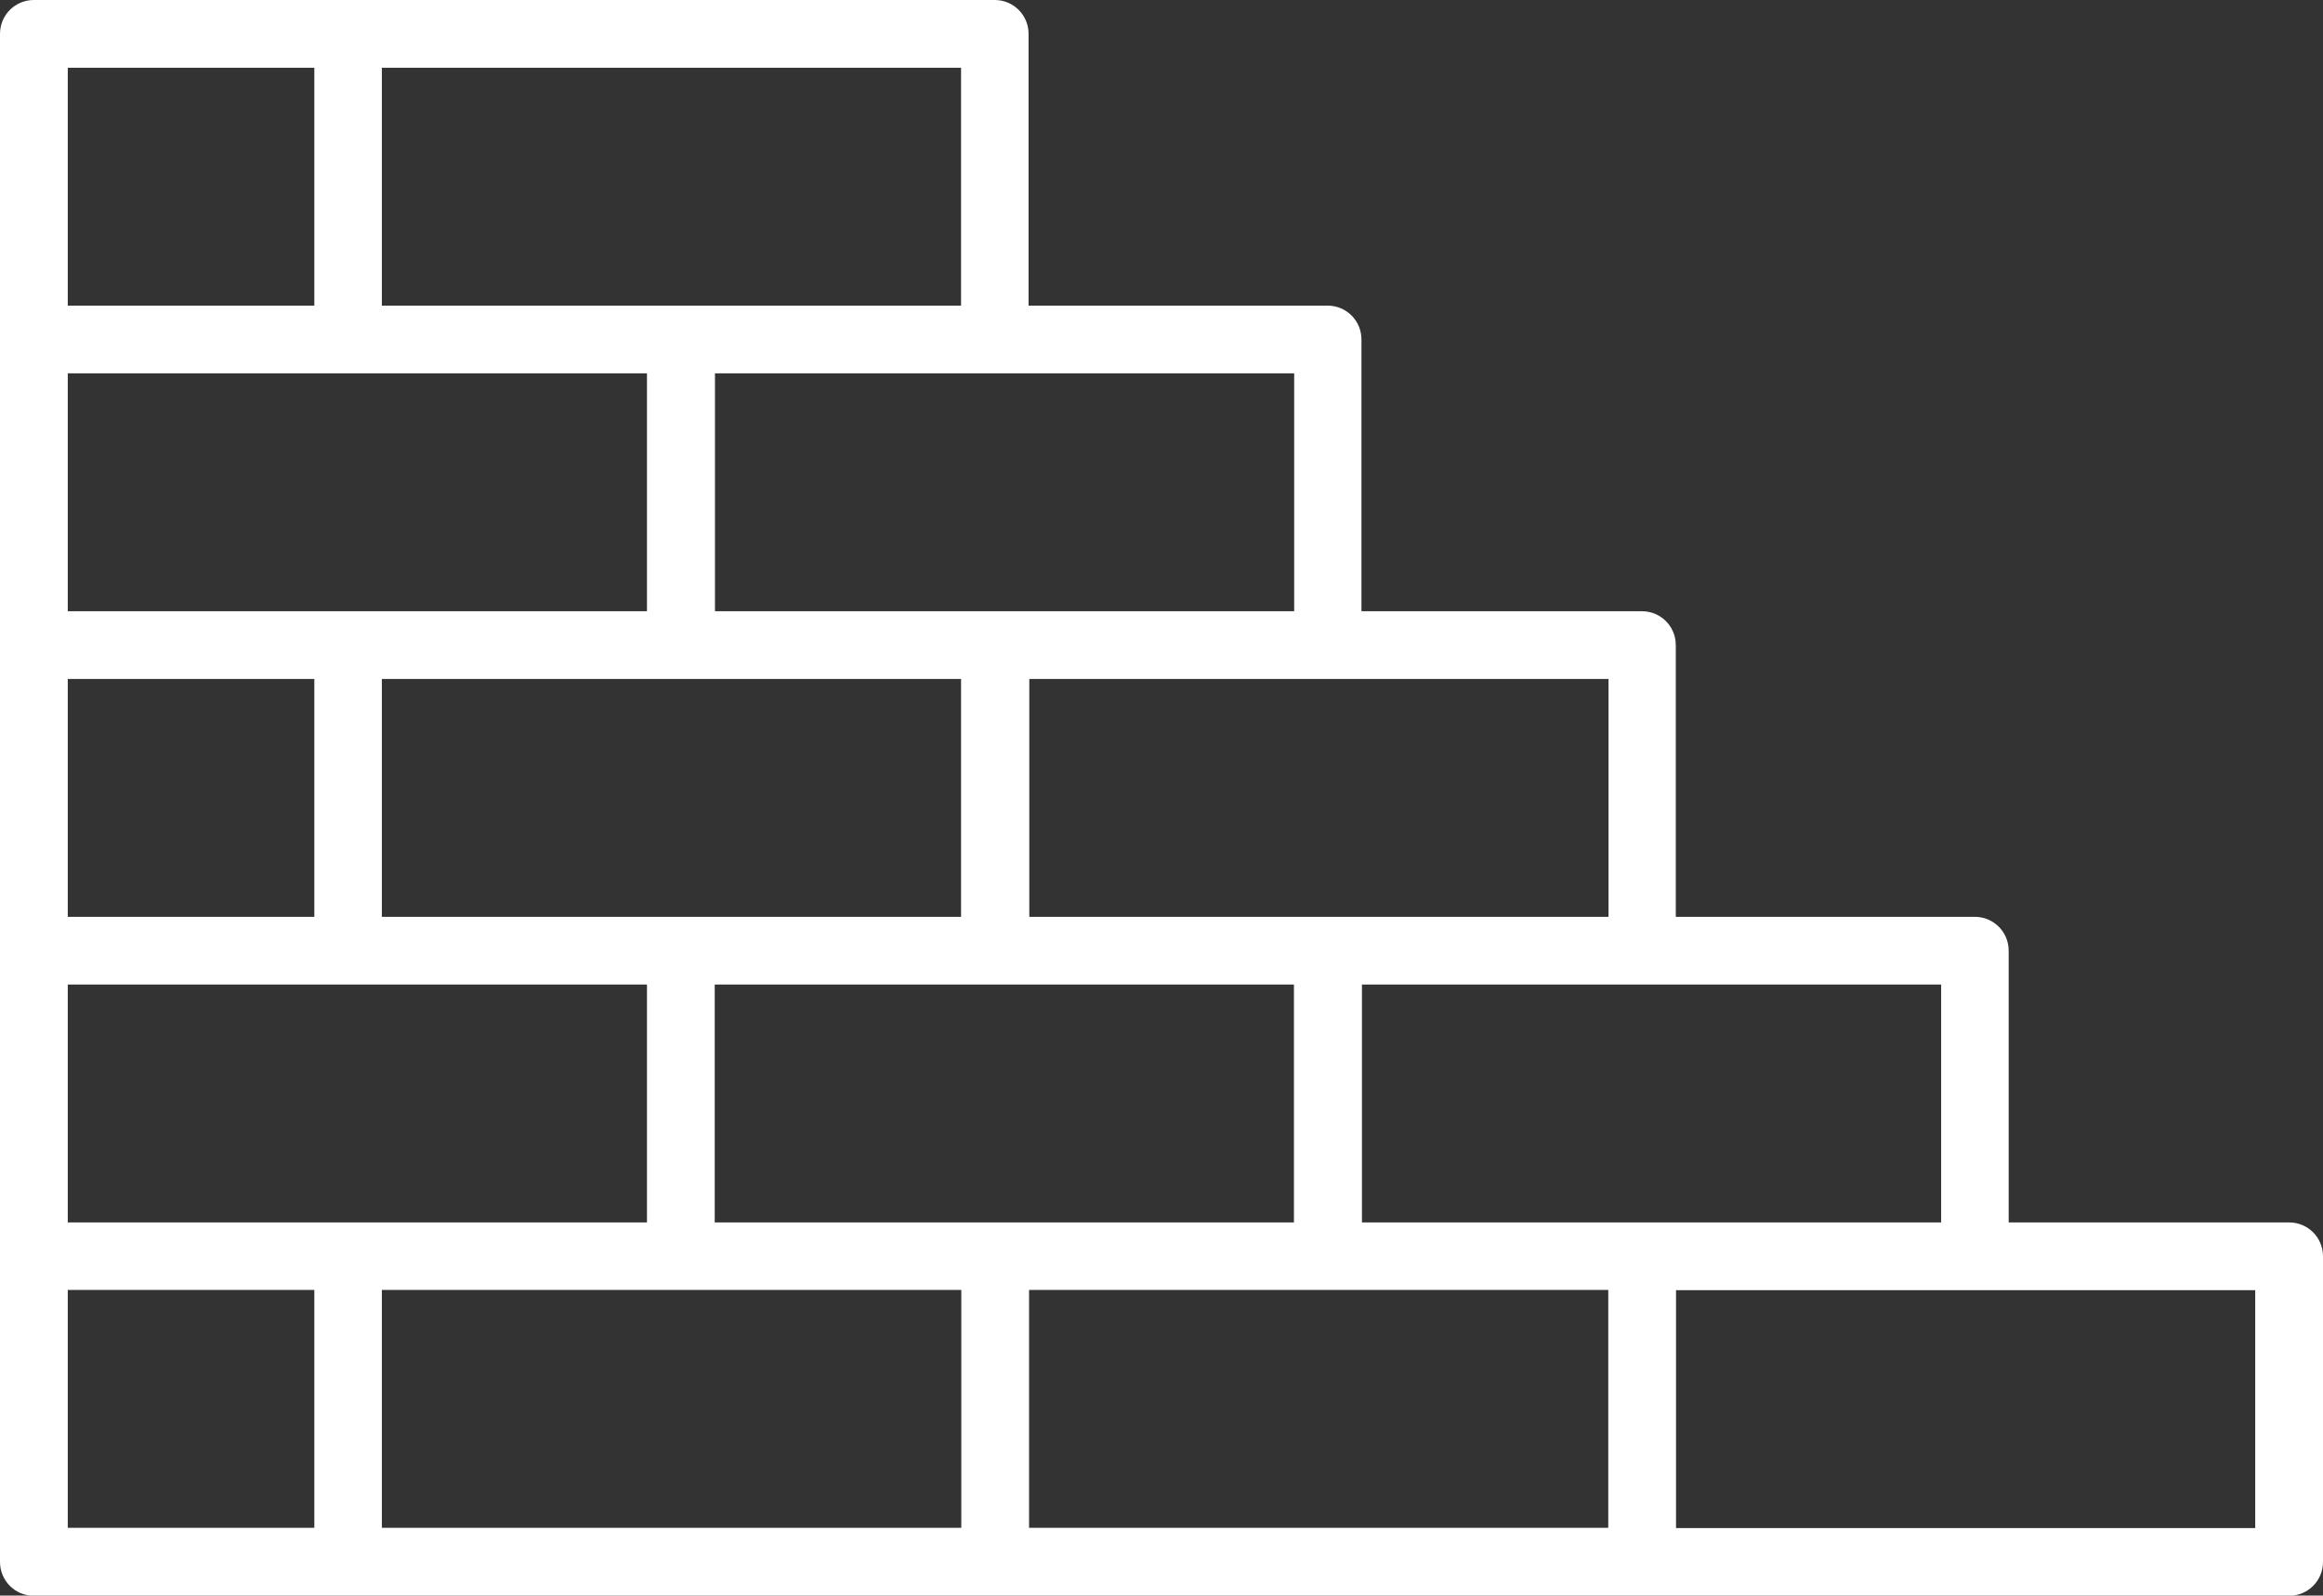
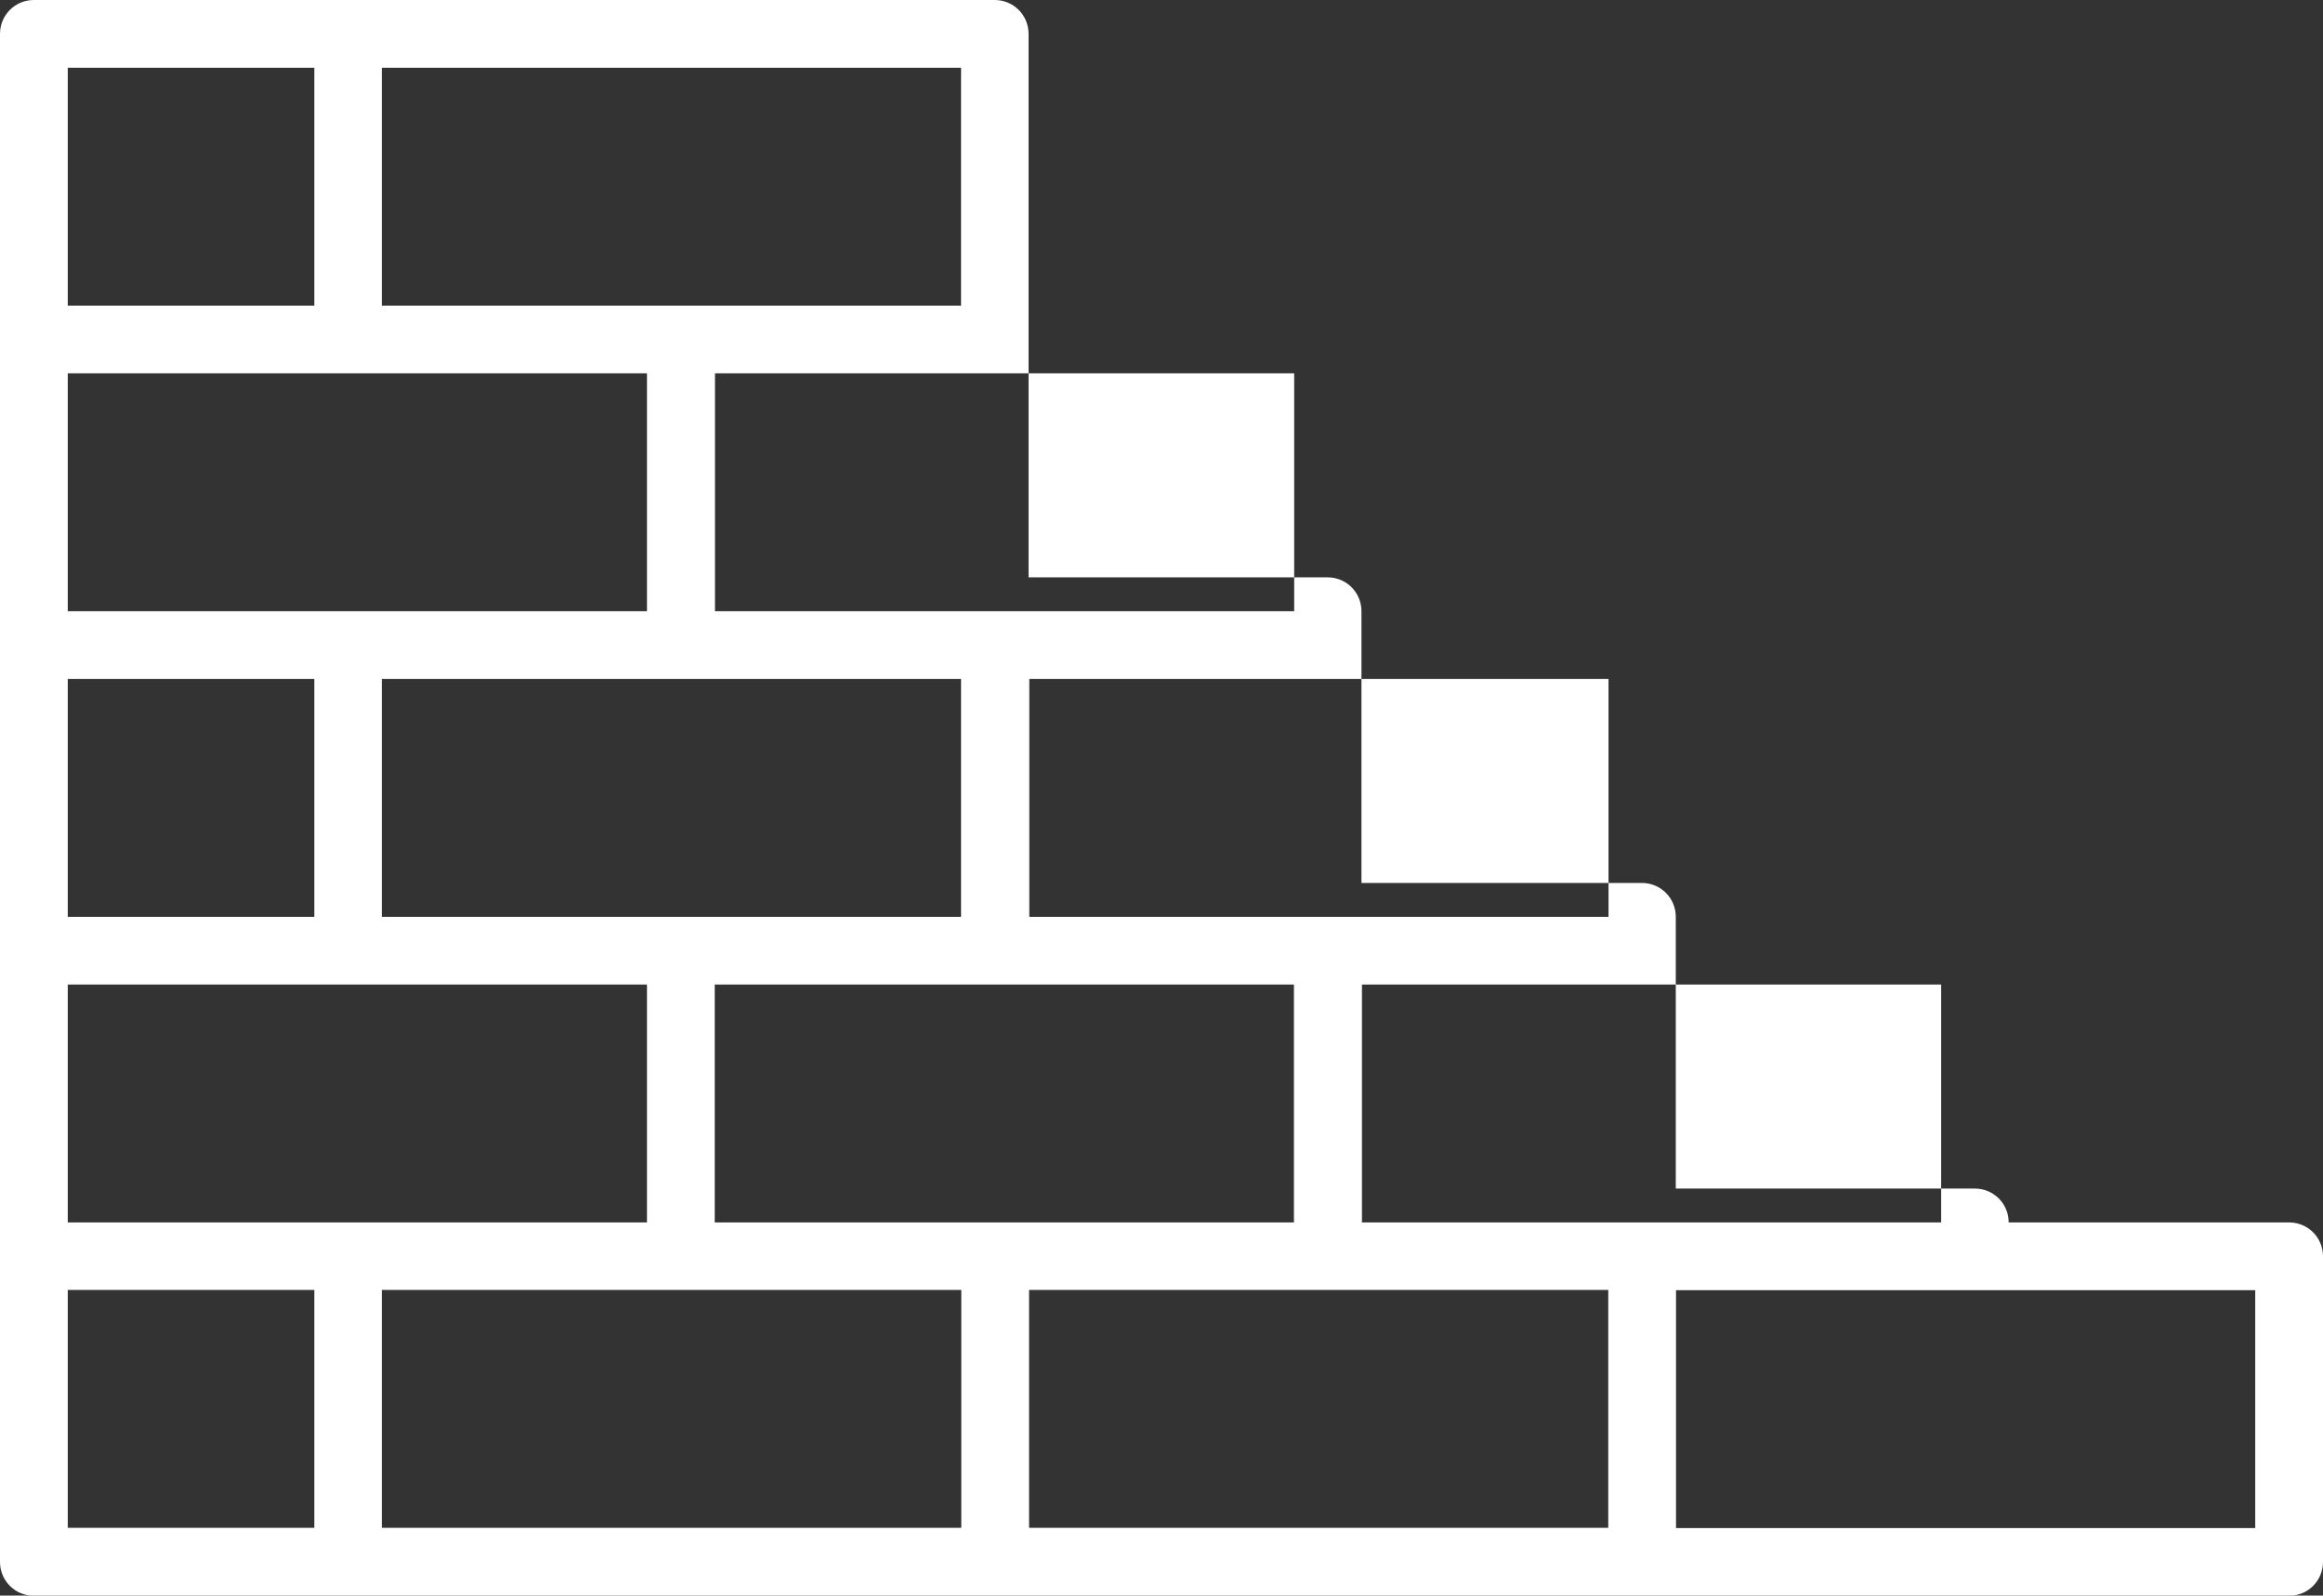
<svg xmlns="http://www.w3.org/2000/svg" id="Capa_2" data-name="Capa 2" viewBox="0 0 93.93 64.53">
  <rect x="0" y="0" width="93.93" height="64.53" fill="#333333" stroke="none" />
  <defs>
    <style>
      .cls-1 {
        fill: #fff;
      }
    </style>
  </defs>
  <g id="Capa_1-2" data-name="Capa 1">
-     <path class="cls-1" d="m92.56,49.44h-11.34v-10.99c0-.76-.61-1.37-1.37-1.37h-12.09v-10.99c0-.76-.61-1.37-1.37-1.37h-11.34v-10.99c0-.76-.61-1.37-1.37-1.37h-12.09V1.37c0-.76-.61-1.37-1.37-1.37H1.37C.61,0,0,.61,0,1.37v61.8c0,.76.61,1.37,1.37,1.37h91.19c.76,0,1.37-.61,1.37-1.37v-12.36c0-.76-.61-1.37-1.37-1.37Zm-1.37,12.36h-23.42v-9.62h23.42v9.62ZM2.74,2.74h9.97v9.62H2.74V2.74Zm0,12.36h23.42v9.62H2.74v-9.62Zm37.5,34.34h-11.34v-9.62h23.42v9.62h-12.09Zm-1.37-12.36H15.44v-9.62h23.42v9.62ZM2.74,27.46h9.97v9.62H2.74v-9.62Zm0,12.36h23.42v9.62H2.74v-9.62Zm75.75,9.62h-23.42v-9.62h23.42v9.62Zm-13.45-12.36h-23.42v-9.62h23.42v9.62Zm-12.71-12.36h-23.42v-9.62h23.42v9.62Zm-13.45-12.36H15.44V2.74h23.42v9.62ZM2.74,52.17h9.97v9.62H2.74v-9.62Zm12.71,0h23.42v9.62H15.44v-9.62Zm26.16,0h23.42v9.62h-23.42v-9.62Z" />
+     <path class="cls-1" d="m92.56,49.44h-11.34c0-.76-.61-1.37-1.37-1.37h-12.09v-10.99c0-.76-.61-1.37-1.37-1.37h-11.34v-10.99c0-.76-.61-1.37-1.37-1.37h-12.09V1.37c0-.76-.61-1.37-1.37-1.37H1.37C.61,0,0,.61,0,1.37v61.8c0,.76.61,1.37,1.37,1.37h91.19c.76,0,1.37-.61,1.37-1.37v-12.36c0-.76-.61-1.37-1.37-1.37Zm-1.37,12.36h-23.42v-9.62h23.42v9.62ZM2.74,2.74h9.97v9.62H2.74V2.74Zm0,12.36h23.42v9.62H2.74v-9.62Zm37.5,34.34h-11.34v-9.62h23.42v9.62h-12.09Zm-1.37-12.36H15.44v-9.62h23.42v9.62ZM2.74,27.46h9.97v9.62H2.74v-9.62Zm0,12.36h23.42v9.62H2.74v-9.62Zm75.75,9.62h-23.42v-9.62h23.42v9.62Zm-13.45-12.36h-23.42v-9.62h23.42v9.62Zm-12.71-12.36h-23.42v-9.62h23.42v9.62Zm-13.45-12.36H15.44V2.74h23.42v9.62ZM2.74,52.17h9.97v9.62H2.74v-9.62Zm12.71,0h23.42v9.62H15.44v-9.62Zm26.16,0h23.42v9.62h-23.42v-9.62Z" />
  </g>
</svg>